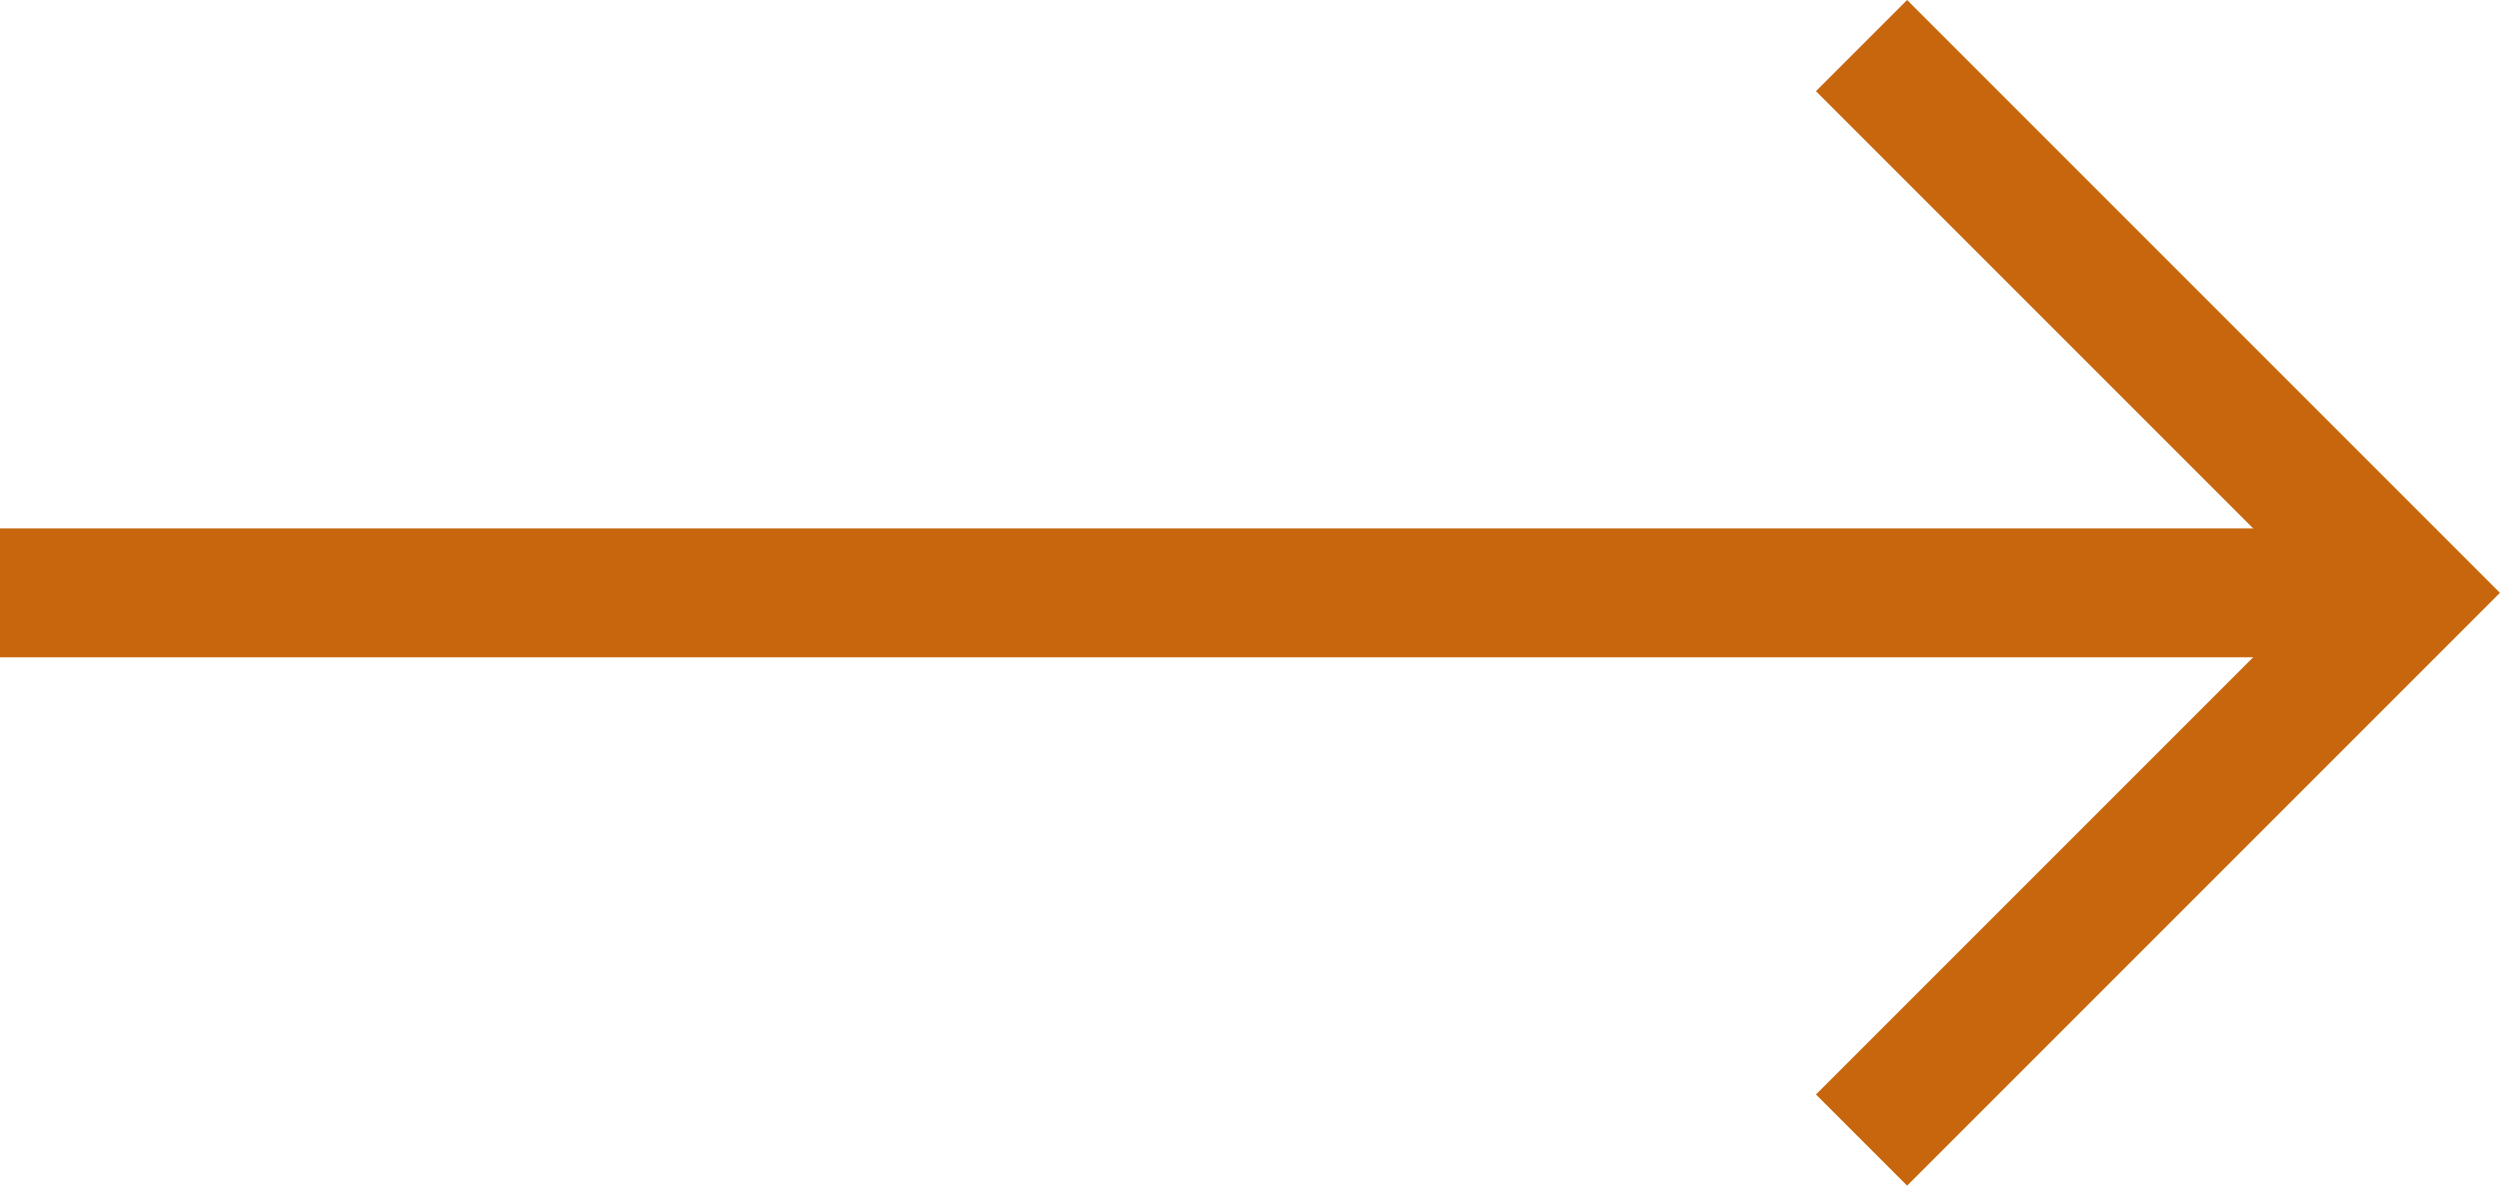
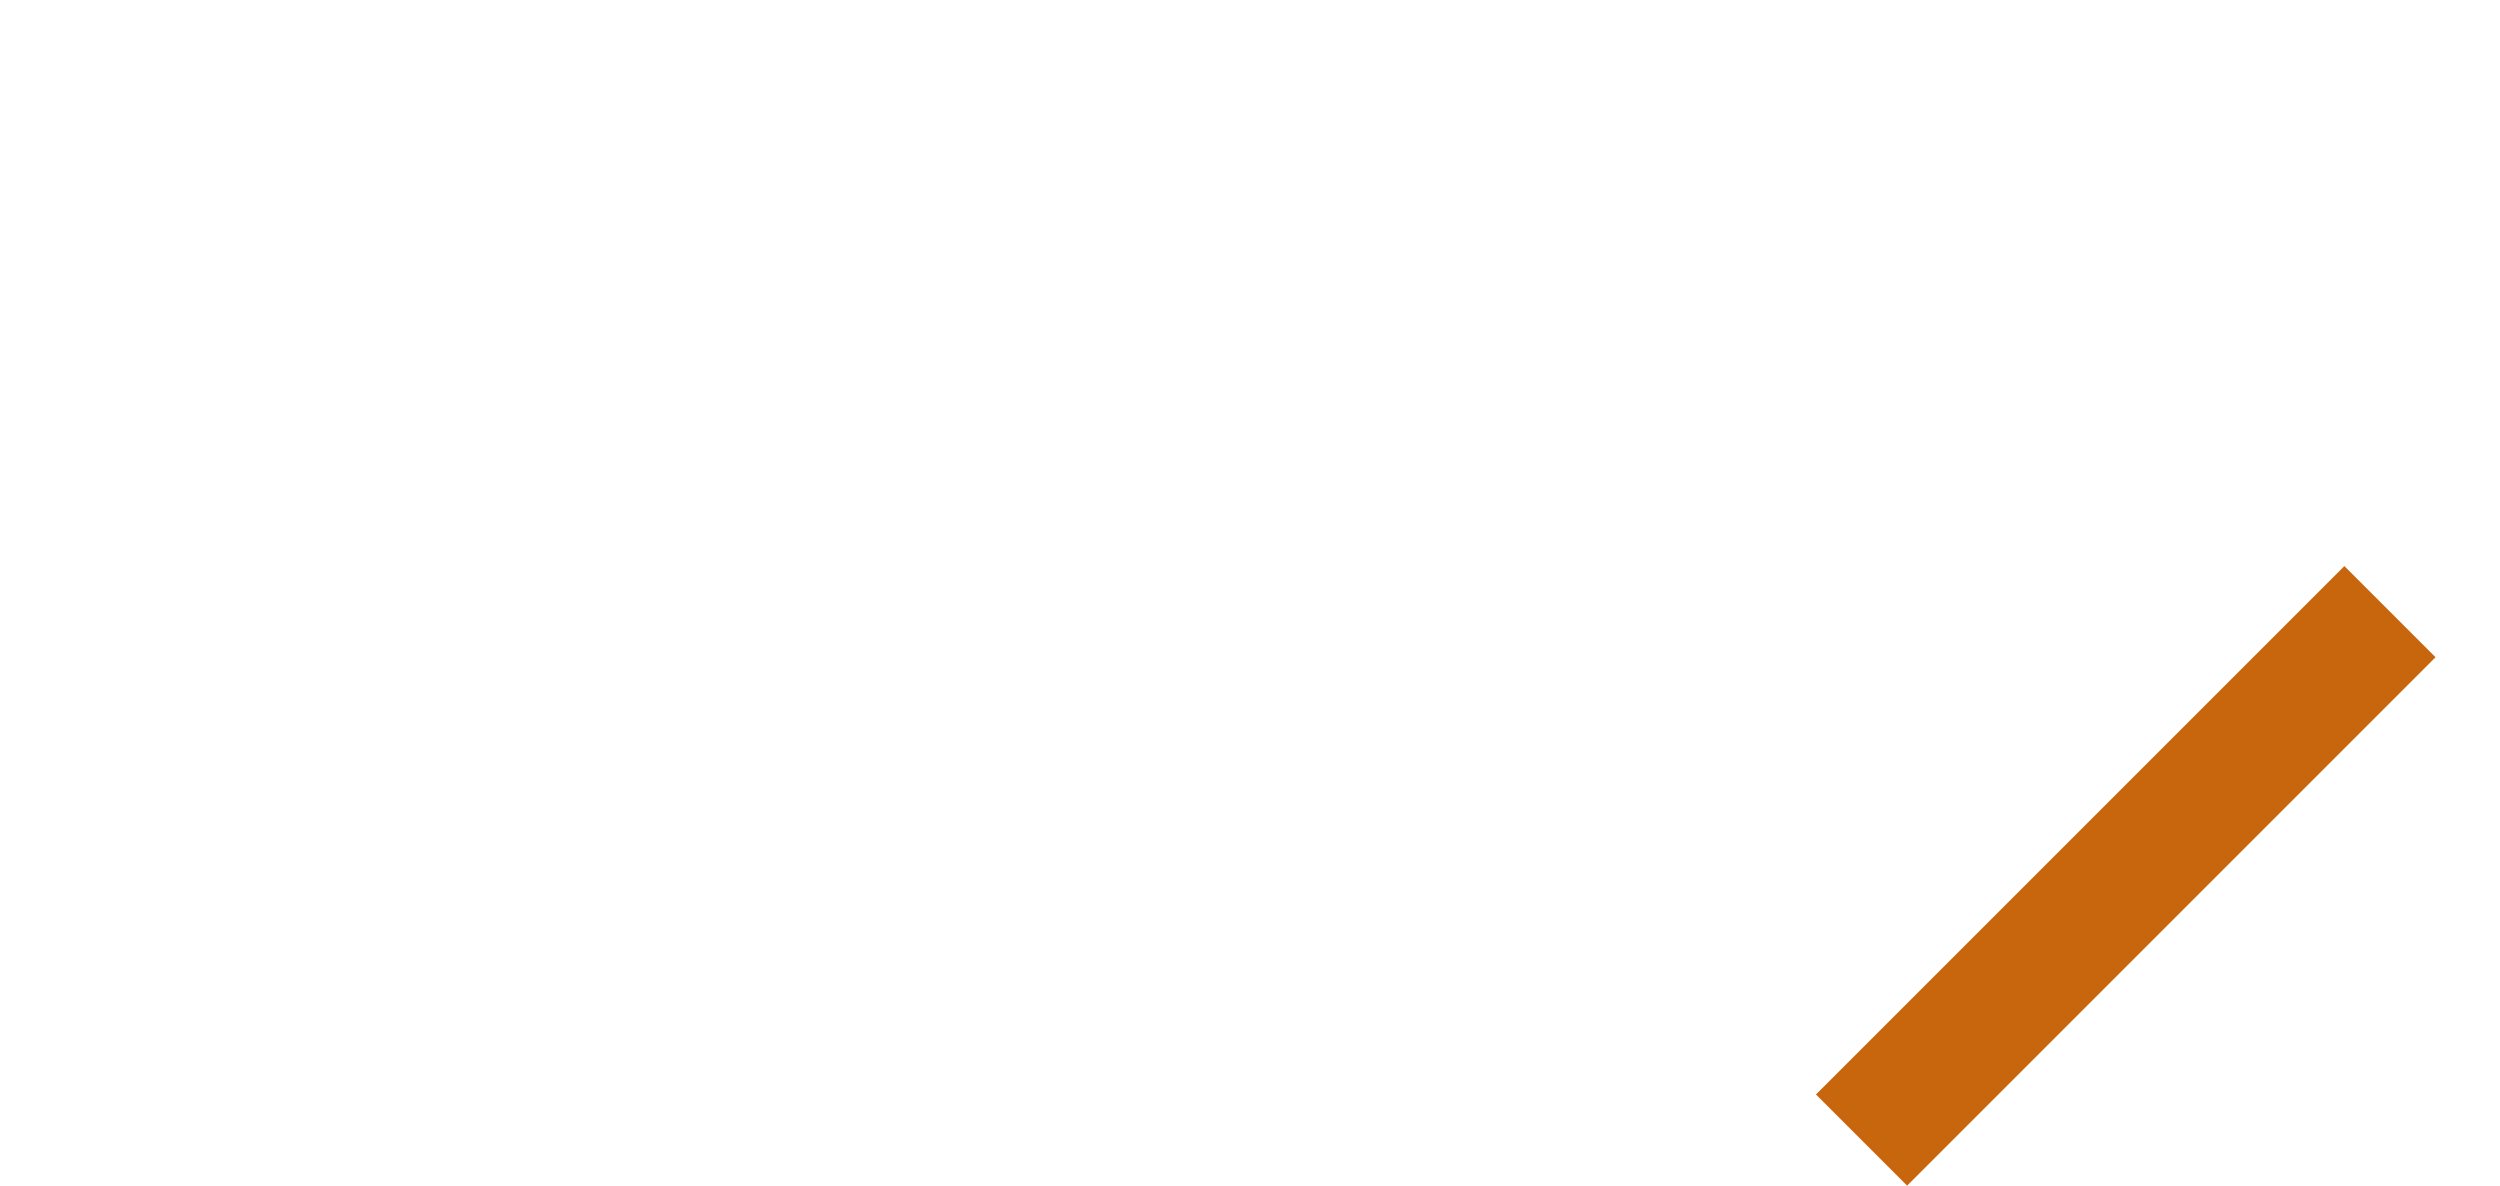
<svg xmlns="http://www.w3.org/2000/svg" xmlns:ns1="http://www.inkscape.org/namespaces/inkscape" xmlns:ns2="http://sodipodi.sourceforge.net/DTD/sodipodi-0.dtd" width="51.305mm" height="24.332mm" viewBox="0 0 51.305 24.332" id="svg5" ns1:version="1.1.2 (b8e25be833, 2022-02-05)" ns2:docname="fleche_4.svg">
  <defs id="defs2" />
  <g ns1:label="Calque 1" ns1:groupmode="layer" id="layer1" transform="translate(-32.426,-126.42)">
    <g id="g1708" style="fill:#c8660e;fill-opacity:1">
-       <path style="color:#000000;fill:#c8660e;fill-opacity:1;-inkscape-stroke:none" d="m 32.426,137.264 v 2.645 h 49.982 v -2.645 z" id="path923" />
-       <path style="color:#000000;fill:#c8660e;fill-opacity:1;-inkscape-stroke:none" d="m 71.564,126.42 -1.871,1.871 10.844,10.844 1.871,-1.871 z" id="path925" />
      <path style="color:#000000;fill:#c8660e;fill-opacity:1;-inkscape-stroke:none" d="m 80.537,138.037 -10.844,10.844 1.871,1.871 10.844,-10.844 z" id="path1016" />
-       <rect style="fill:#c8660e;fill-opacity:1;stroke:none;stroke-width:1.871;stroke-miterlimit:4;stroke-dasharray:none" id="rect1578" width="1.87" height="1.87" x="-40.659" y="155.331" transform="rotate(-45)" />
    </g>
  </g>
</svg>